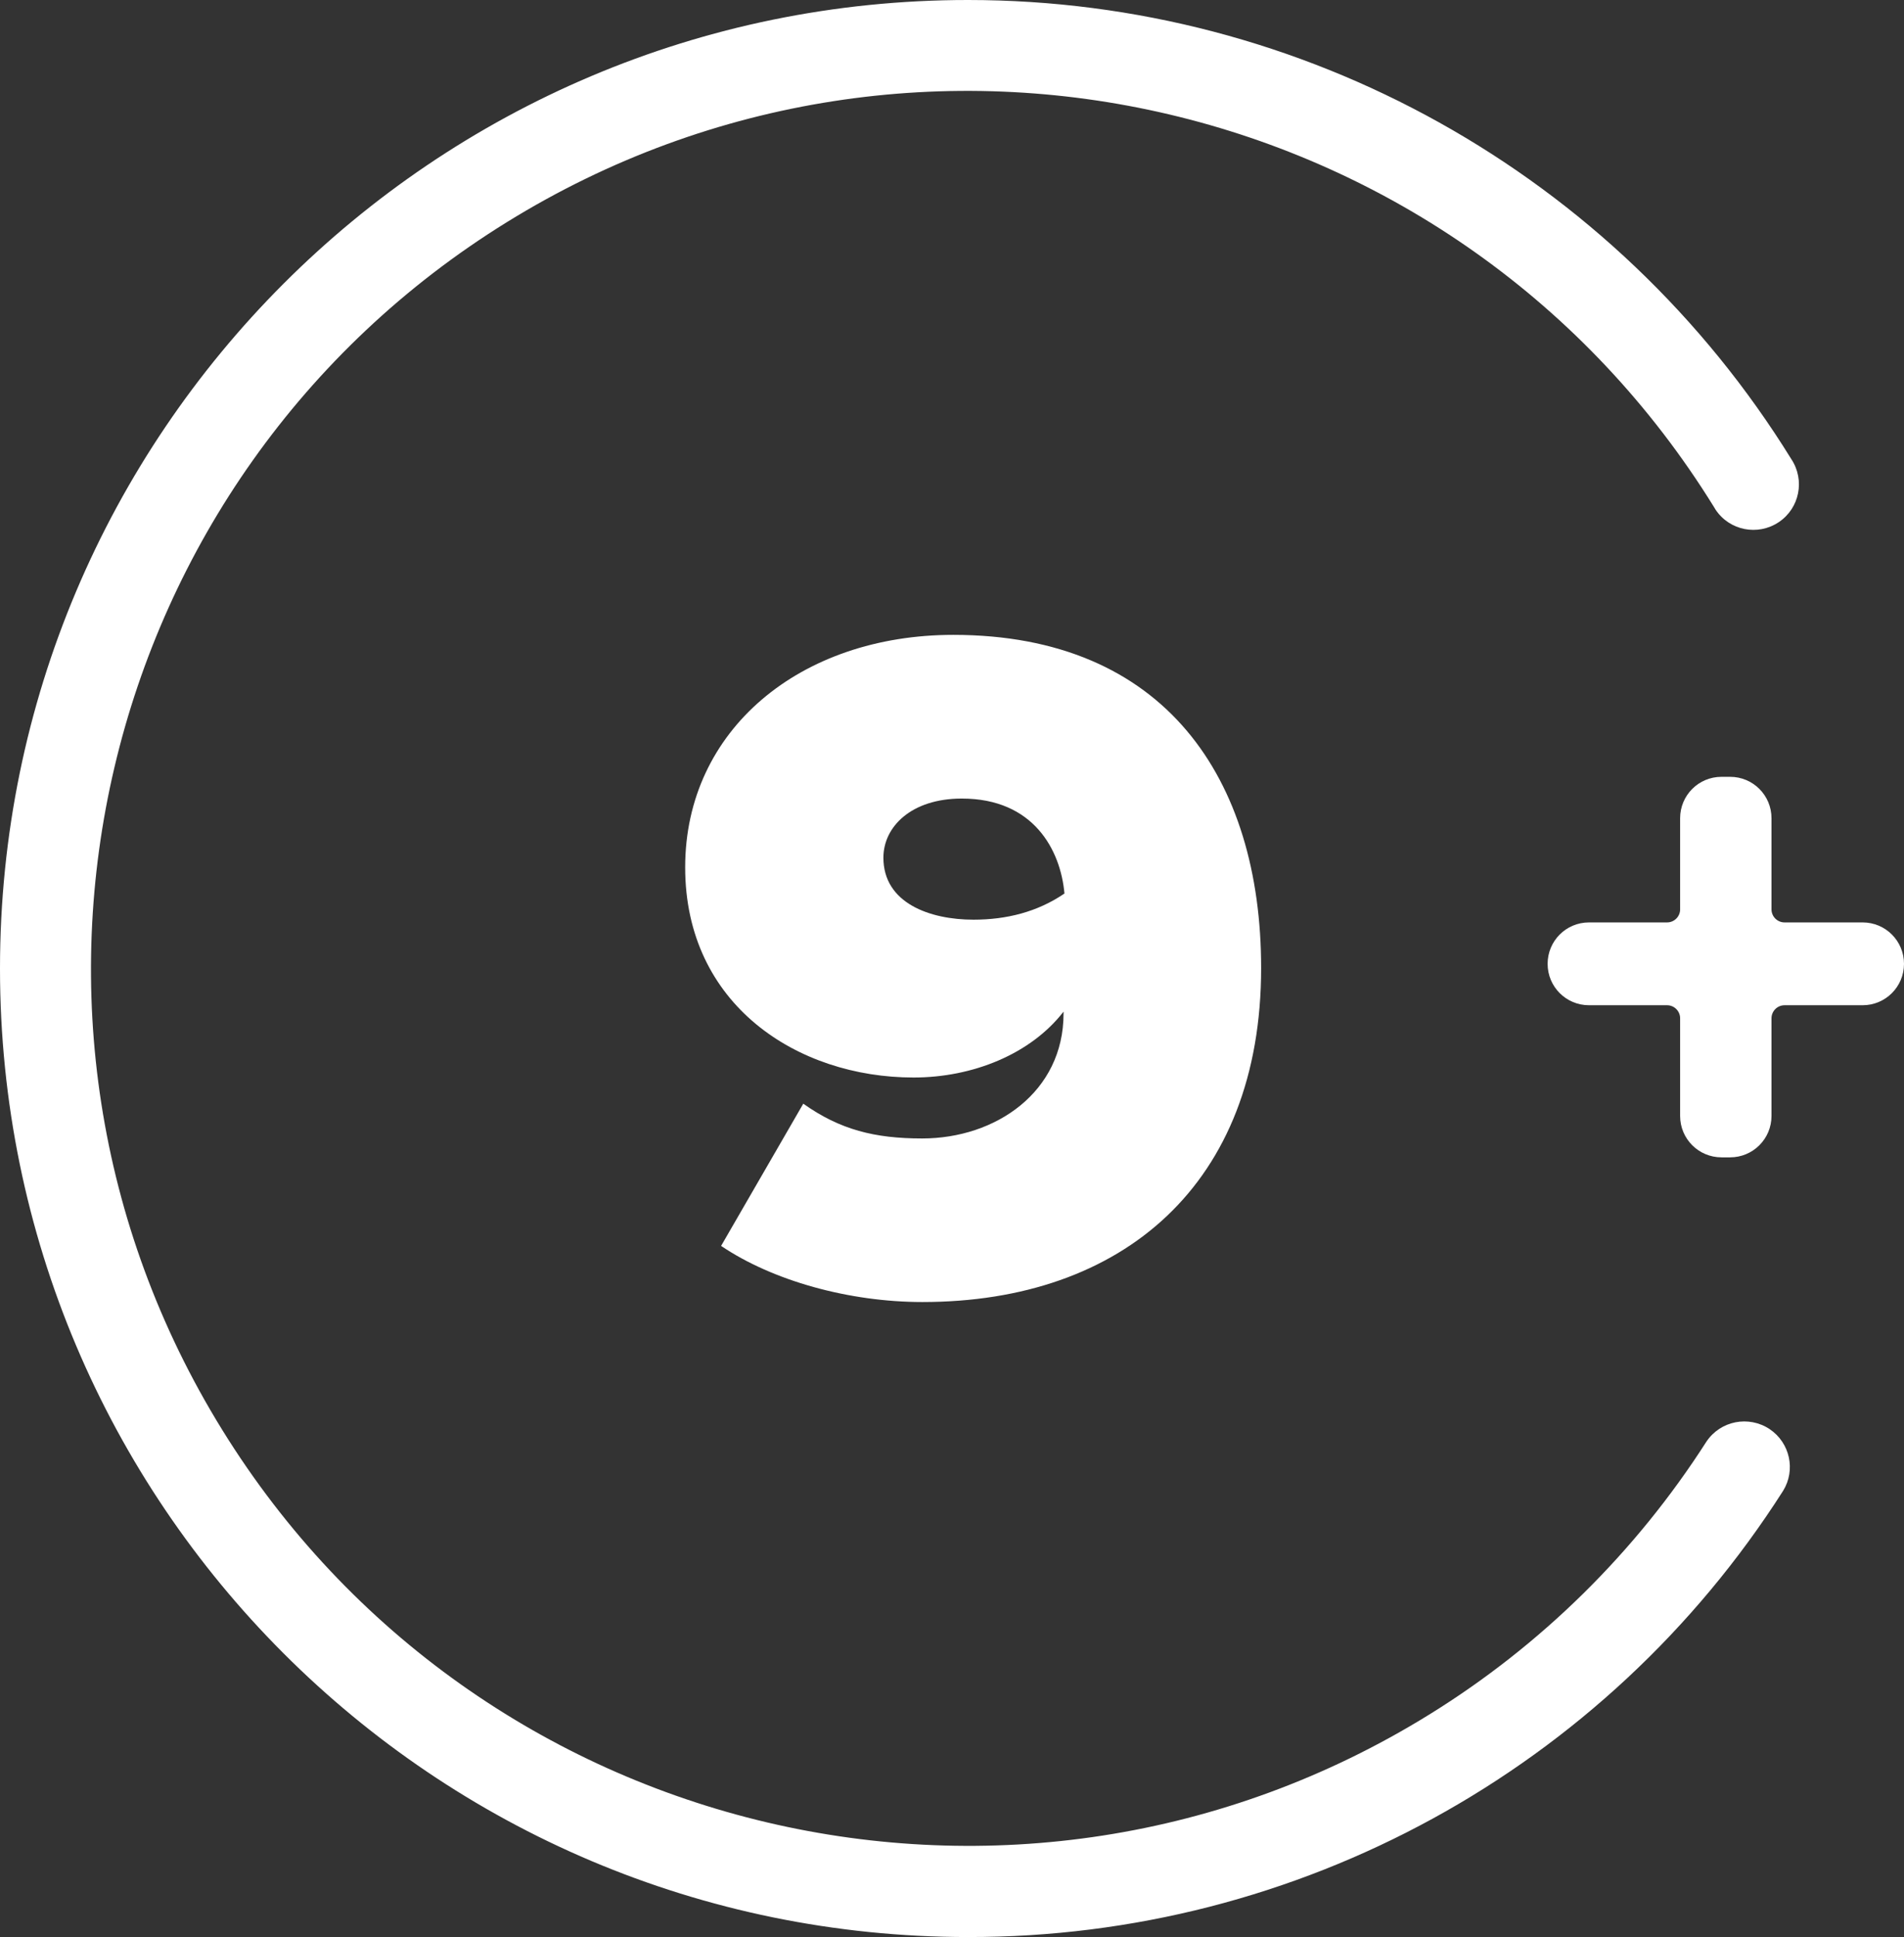
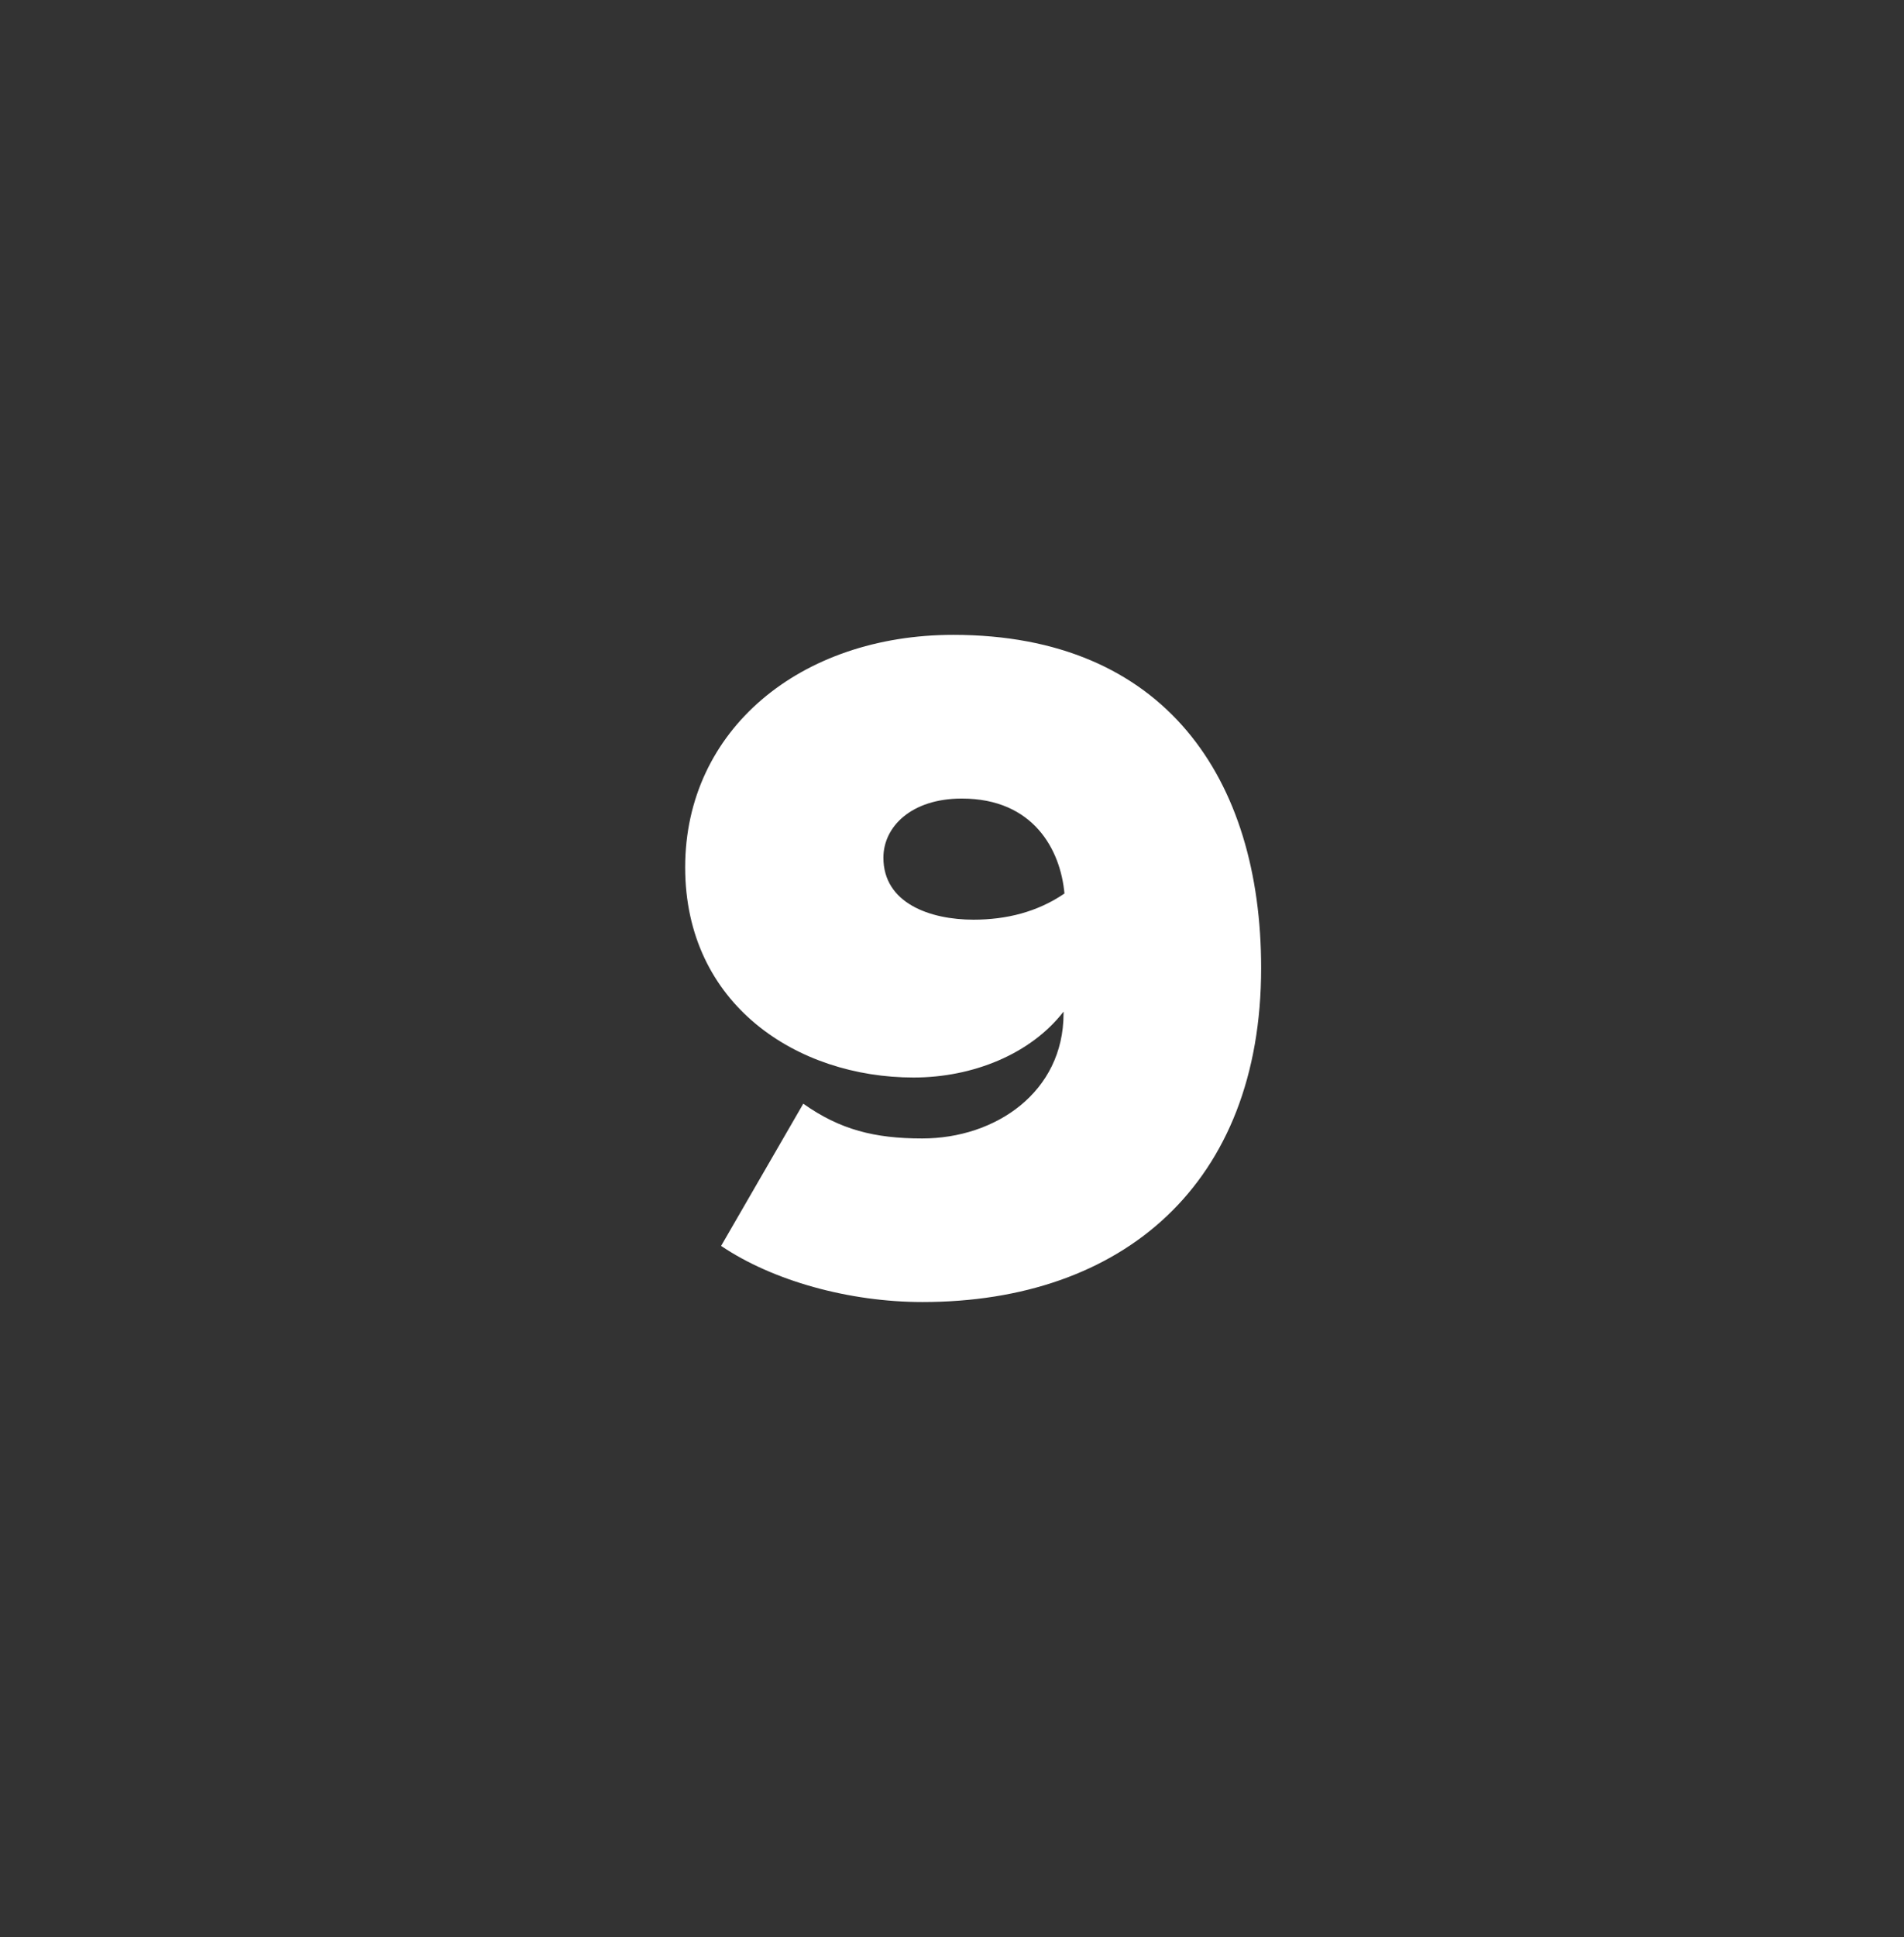
<svg xmlns="http://www.w3.org/2000/svg" id="Layer_1" viewBox="0 0 146.28 148.74">
  <rect x="0" y="0" width="146.28" height="148.74" fill="#333333" stroke="none" />
  <defs>
    <style>
            .cls-1 {
                fill: #fff;
                stroke-width: 0px;
            }
        </style>
  </defs>
-   <path class="cls-1" d="m136.1,78.19v7.5c0,1.76-1.42,3.18-3.18,3.18h-.66c-1.76,0-3.18-1.42-3.18-3.18v-7.5c0-.55-.45-1-1-1h-6c-1.76,0-3.18-1.42-3.18-3.18h0c0-1.76,1.42-3.18,3.18-3.18h6c.55,0,1-.45,1-1v-7c0-1.76,1.42-3.18,3.18-3.18h.66c1.76,0,3.18,1.42,3.18,3.18v7c0,.55.45,1,1,1h6c1.76,0,3.18,1.42,3.18,3.18h0c0,1.76-1.42,3.18-3.18,3.18h-6c-.55,0-1,.45-1,1Z" />
-   <path class="cls-1" d="m74.37,148.74C33.3,148.74,0,115.44,0,74.37S33.3,0,74.37,0c25.77,0,49.7,13.34,63.25,35.25,1.07,1.61.64,3.78-.97,4.85-1.61,1.07-3.78.64-4.85-.97-.04-.07-.08-.13-.12-.2C112.1,7.28,70.58-2.51,38.94,17.06,7.29,36.63-2.5,78.15,17.07,109.79c19.57,31.65,61.09,41.44,92.73,21.87,8.58-5.3,15.86-12.47,21.3-20.96,1.08-1.61,3.25-2.03,4.86-.96,1.56,1.05,2.02,3.14,1.03,4.74-13.64,21.38-37.26,34.31-62.62,34.26Z" />
-   <path class="cls-1" d="m61.7,84.74c2.83,2.01,5.5,2.68,9.15,2.68,5.65,0,10.86-3.57,10.86-9.59v-.15c-2.53,3.27-6.99,5.06-11.52,5.06-8.92,0-17.55-5.58-17.55-16.14s8.85-17.85,20.6-17.85c16.28,0,23.65,11.08,23.65,25.58,0,16.58-10.63,25.65-26.02,25.65-5.65,0-11.52-1.64-15.47-4.31l6.32-10.93Zm12.19-23.42c-3.87,0-6.02,2.16-6.02,4.54,0,3.49,3.57,4.76,6.92,4.76,2.53,0,4.91-.59,6.99-2.01-.3-3.35-2.38-7.29-7.88-7.29Z" />
+   <path class="cls-1" d="m61.7,84.74c2.83,2.01,5.5,2.68,9.15,2.68,5.65,0,10.86-3.57,10.86-9.59v-.15c-2.53,3.27-6.99,5.06-11.52,5.06-8.92,0-17.55-5.58-17.55-16.14s8.85-17.85,20.6-17.85c16.28,0,23.65,11.08,23.65,25.58,0,16.58-10.63,25.65-26.02,25.65-5.65,0-11.52-1.64-15.47-4.31l6.32-10.93Zm12.19-23.42c-3.87,0-6.02,2.16-6.02,4.54,0,3.49,3.57,4.76,6.92,4.76,2.53,0,4.91-.59,6.99-2.01-.3-3.35-2.38-7.29-7.88-7.29" />
</svg>